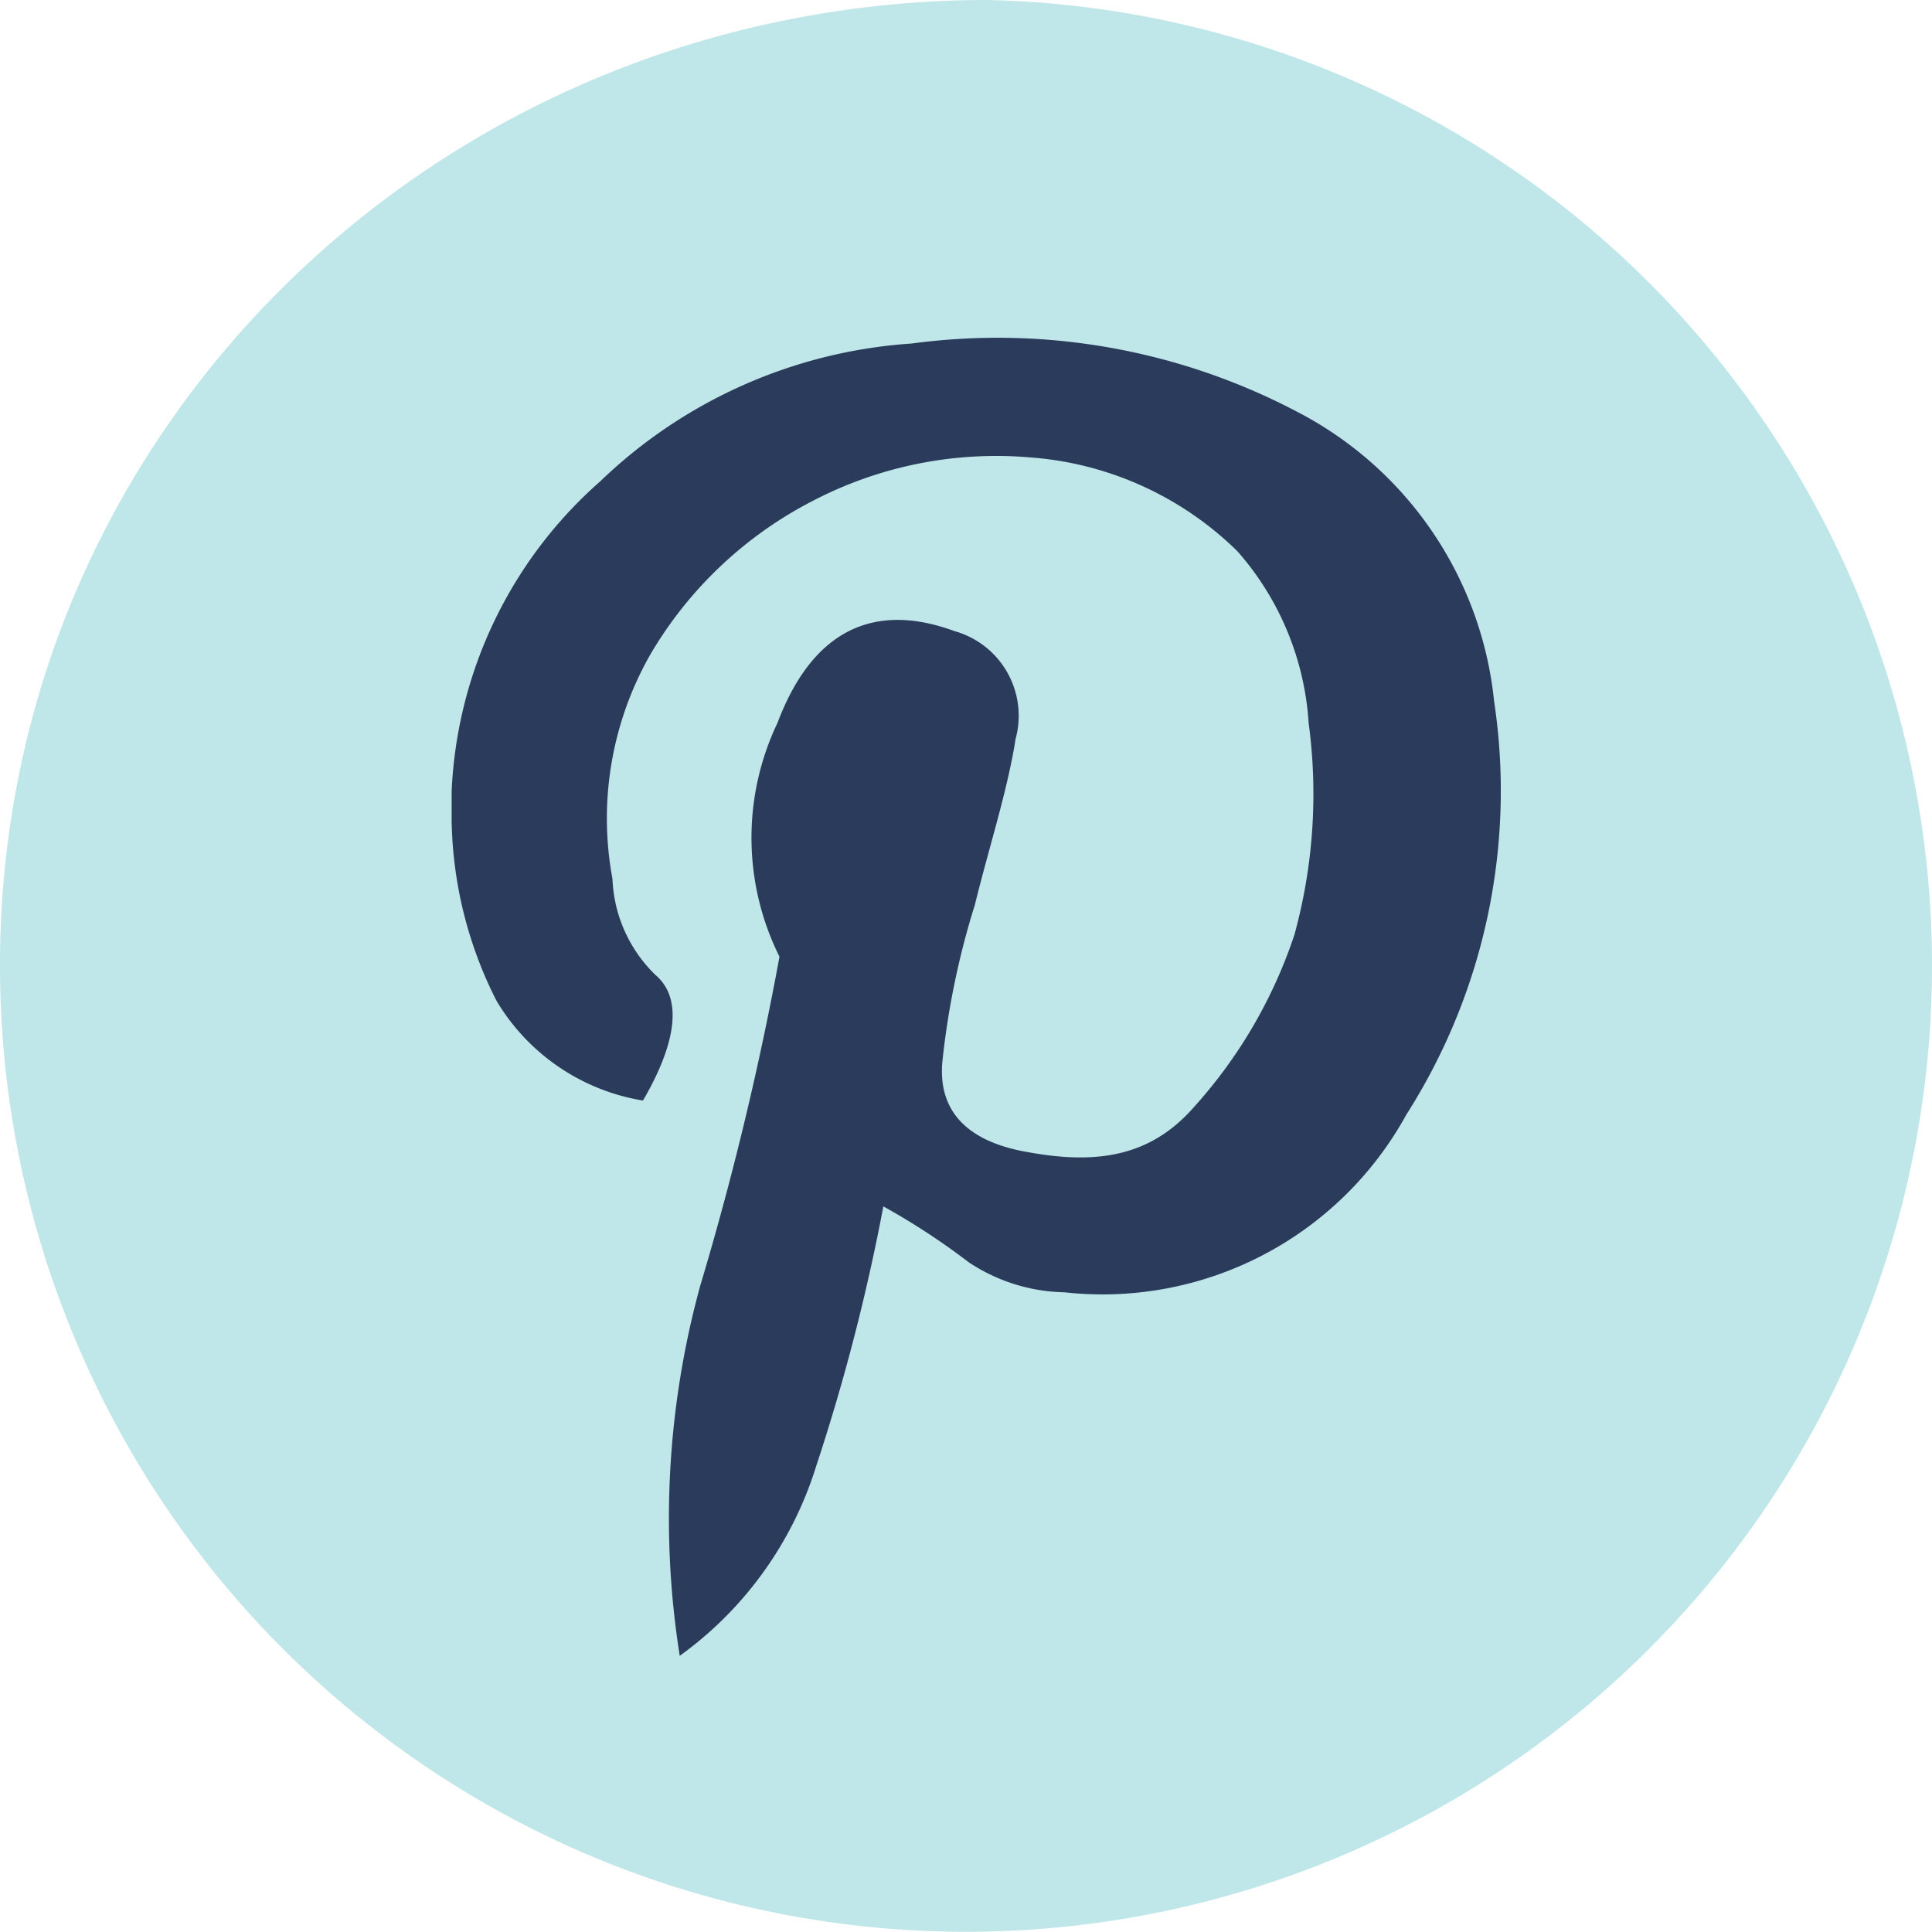
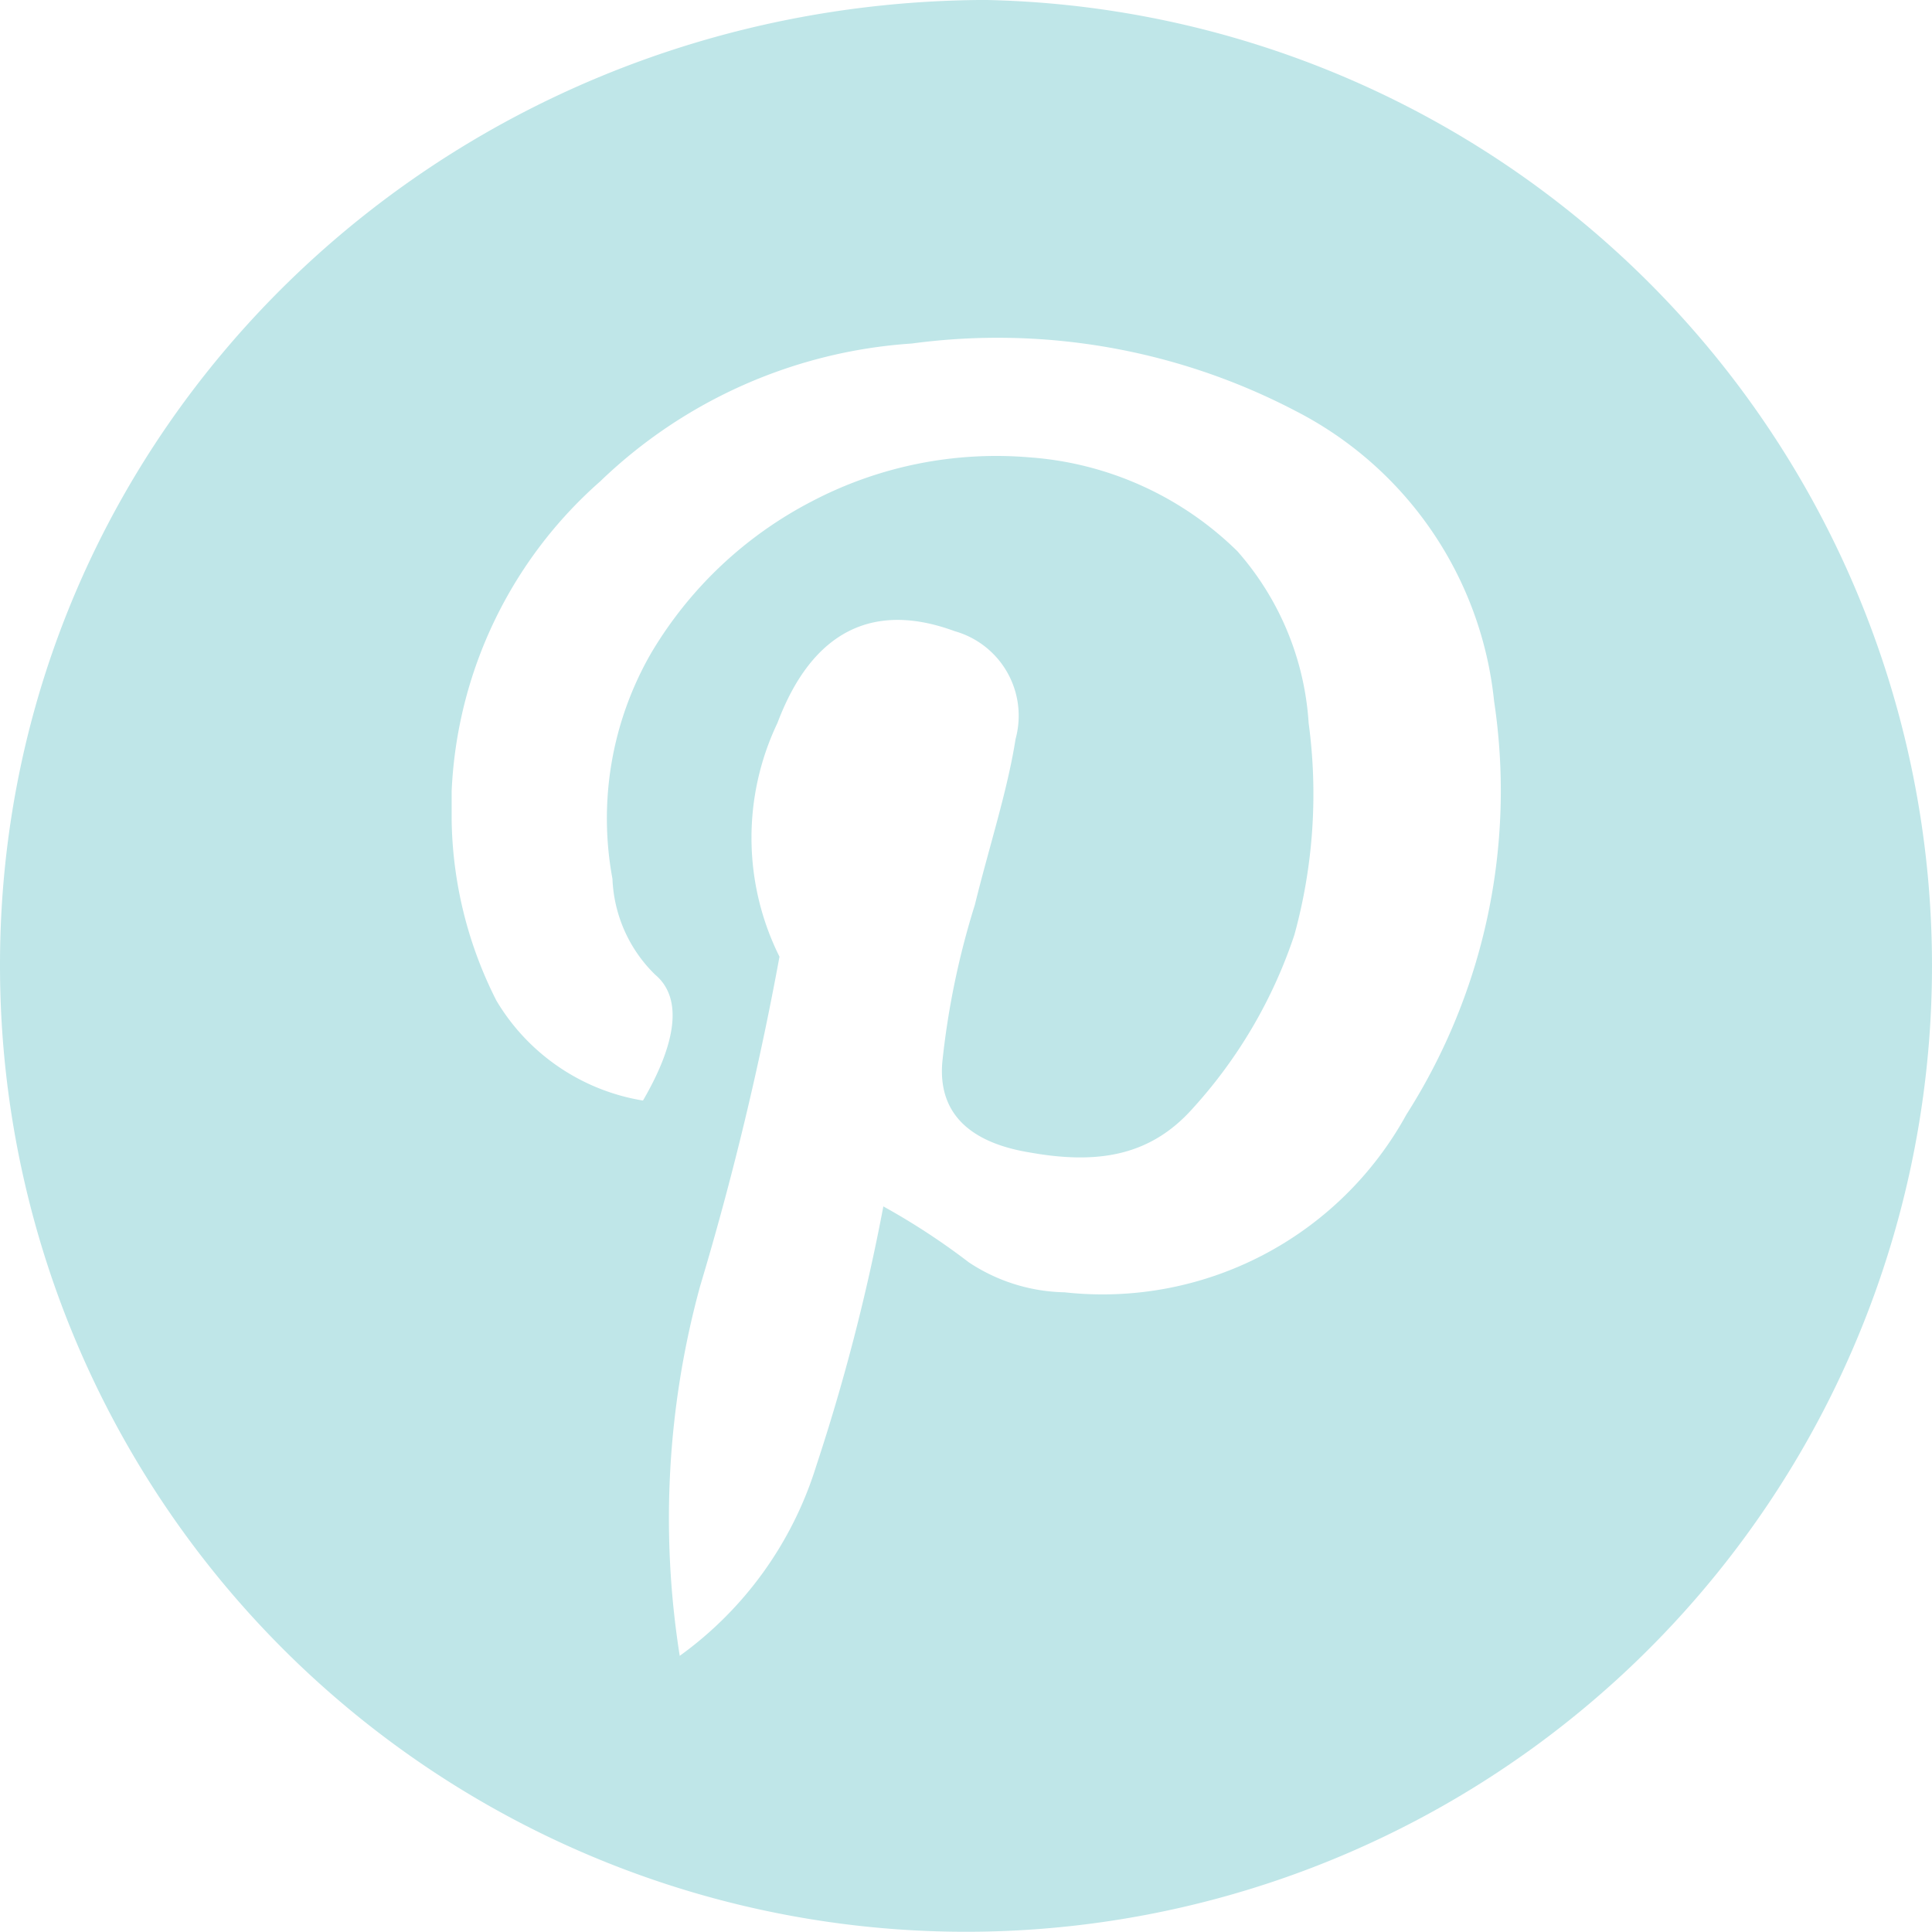
<svg xmlns="http://www.w3.org/2000/svg" id="Layer_1" data-name="Layer 1" viewBox="0 0 48.362 48.357">
  <defs>
    <style>.cls-1{fill:#2b3b5b;}.cls-2{fill:#bfe6e8;}</style>
  </defs>
-   <circle class="cls-1" cx="24.181" cy="24.176" r="21.543" />
  <path class="cls-2" d="M24.66,0A24.181,24.181,0,1,1,0,24.152C0,10.751,11.005.05,24.66,0ZM20.431,36.7a50.75,50.75,0,0,0,1.681-6.5,17.259,17.259,0,0,1,2.14,1.4,4.479,4.479,0,0,0,2.394.75,8.675,8.675,0,0,0,8.56-4.451A15.074,15.074,0,0,0,37.4,17.55,9.214,9.214,0,0,0,32.454,10.3a16.1,16.1,0,0,0-9.629-1.7,12.423,12.423,0,0,0-7.8,3.45A10.974,10.974,0,0,0,11.306,19.8v.75a10.286,10.286,0,0,0,1.121,4.5,5.257,5.257,0,0,0,3.668,2.5c.815-1.4,1.019-2.55.306-3.15a3.543,3.543,0,0,1-1.07-2.4,8.282,8.282,0,0,1,.968-5.65,10.036,10.036,0,0,1,4.025-3.8,9.934,9.934,0,0,1,5.451-1.1,8.261,8.261,0,0,1,5.2,2.35,7.189,7.189,0,0,1,1.783,4.3,13.3,13.3,0,0,1-.356,5.3,12.156,12.156,0,0,1-2.548,4.35c-1.07,1.2-2.394,1.4-4.076,1.1-1.528-.25-2.292-1-2.191-2.25a20.16,20.16,0,0,1,.816-3.95c.356-1.45.815-2.85,1.019-4.151a2.2,2.2,0,0,0-1.529-2.7c-2.038-.75-3.566,0-4.432,2.3a6.675,6.675,0,0,0,.051,5.85A77.337,77.337,0,0,1,17.524,32.2a22.033,22.033,0,0,0-.509,9.25A9.219,9.219,0,0,0,20.431,36.7Z" transform="translate(0 -0.001)" />
</svg>